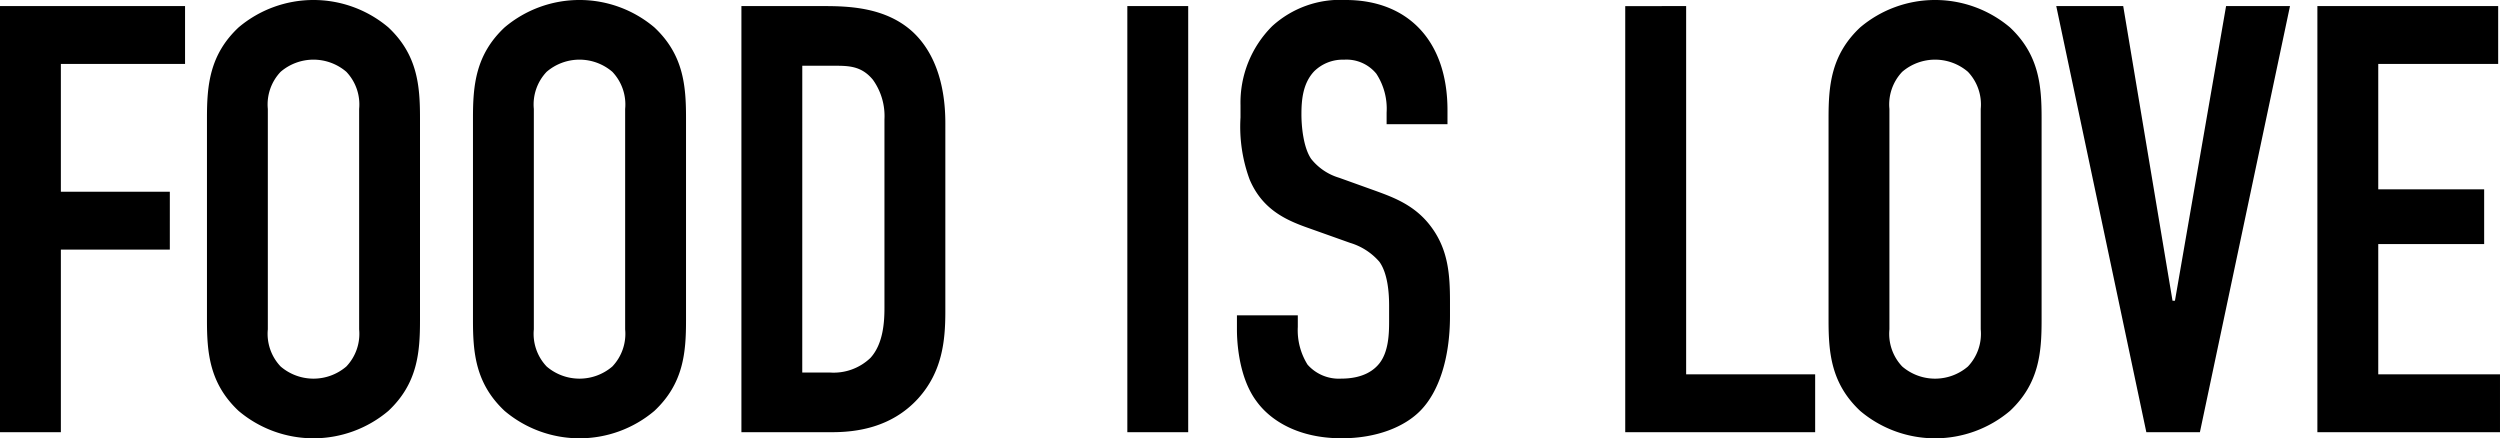
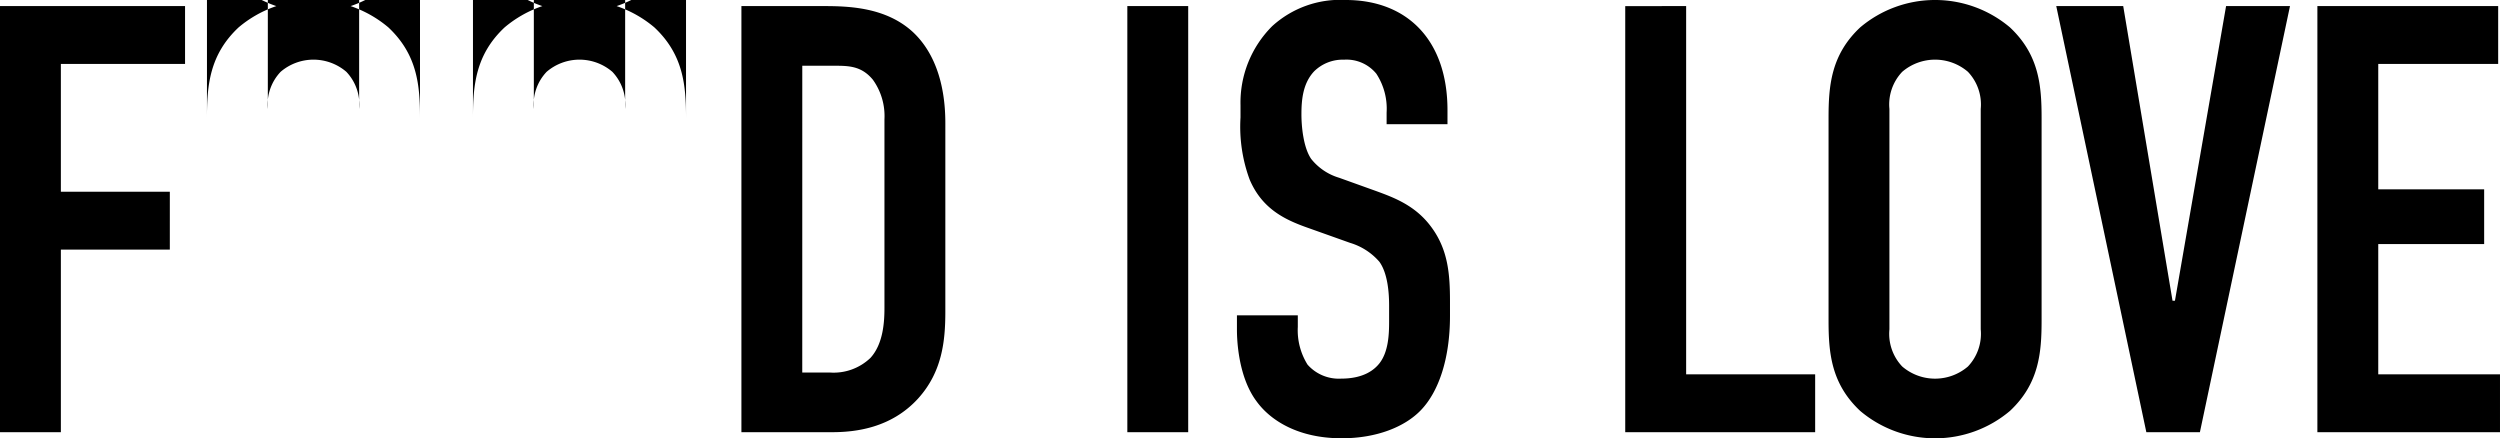
<svg xmlns="http://www.w3.org/2000/svg" width="288" height="50.49" viewBox="0 0 288 50.49">
-   <path id="FOOD_IS_LOVE" d="M207.262,54.008h7.012V32.971h12.552V26.309H214.274V11.583H228.58V4.921H207.262Zm23.842-12.9c0,3.717.281,7.293,3.646,10.449a13.366,13.366,0,0,0,17.25,0c3.366-3.156,3.646-6.732,3.646-10.449V17.824c0-3.717-.28-7.293-3.646-10.449a13.366,13.366,0,0,0-17.25,0c-3.366,3.156-3.646,6.732-3.646,10.449Zm17.531,1.052a5.459,5.459,0,0,1-1.473,4.278,5.813,5.813,0,0,1-7.573,0,5.459,5.459,0,0,1-1.473-4.278V16.772a5.459,5.459,0,0,1,1.473-4.278,5.813,5.813,0,0,1,7.573,0,5.459,5.459,0,0,1,1.473,4.278Zm13.113-1.052c0,3.717.28,7.293,3.646,10.449a13.366,13.366,0,0,0,17.251,0c3.366-3.156,3.647-6.732,3.647-10.449V17.824c0-3.717-.28-7.293-3.647-10.449a13.366,13.366,0,0,0-17.251,0c-3.366,3.156-3.646,6.732-3.646,10.449Zm17.531,1.052a5.459,5.459,0,0,1-1.473,4.278,5.813,5.813,0,0,1-7.573,0,5.459,5.459,0,0,1-1.473-4.278V16.772a5.459,5.459,0,0,1,1.473-4.278,5.813,5.813,0,0,1,7.573,0,5.459,5.459,0,0,1,1.473,4.278ZM292.673,4.921V54.008h10.449c2.735,0,6.8-.491,9.887-3.857,2.8-3.085,3.156-6.662,3.156-10.028V18.455c0-2.1-.21-7.293-3.787-10.589-3.085-2.8-7.293-2.945-10.238-2.945Zm7.012,6.872h3.576c1.753,0,3.226,0,4.558,1.613a7.166,7.166,0,0,1,1.332,4.558V39.7c0,1.613-.14,4.137-1.613,5.75a6.13,6.13,0,0,1-4.7,1.683h-3.156Zm37.446-6.872V54.008h7.012V4.921ZM367,18.525h7.012V16.912c0-8.134-4.7-12.692-11.711-12.692a11.623,11.623,0,0,0-8.485,3.015,12.445,12.445,0,0,0-3.647,9.116v1.4a17.576,17.576,0,0,0,1.052,7.153c1.4,3.3,3.927,4.558,6.451,5.47L362.8,32.2a7.187,7.187,0,0,1,3.366,2.174c.912,1.262,1.122,3.366,1.122,5.049v1.823c0,1.473-.07,3.506-1.122,4.839-.561.7-1.753,1.753-4.418,1.753a4.8,4.8,0,0,1-3.857-1.613,7.484,7.484,0,0,1-1.122-4.348V40.544h-7.012v1.613c0,.631,0,5.259,2.244,8.275,1.613,2.244,4.839,4.278,9.817,4.278,4.067,0,7.293-1.332,9.116-3.226,2.034-2.1,3.366-5.89,3.366-10.869V38.931c0-3.085-.21-5.89-2.1-8.485-1.823-2.524-4.278-3.436-6.381-4.207L361.535,24.7a6.473,6.473,0,0,1-3.226-2.174c-.912-1.332-1.122-3.787-1.122-5.119,0-1.613.14-3.576,1.473-4.979a4.685,4.685,0,0,1,3.436-1.332,4.433,4.433,0,0,1,3.717,1.613A7.345,7.345,0,0,1,367,17.193Zm27.489-13.6V54.008h21.879V47.346H401.506V4.921Zm23.422,36.184c0,3.717.28,7.293,3.646,10.449a13.366,13.366,0,0,0,17.251,0c3.366-3.156,3.646-6.732,3.646-10.449V17.824c0-3.717-.281-7.293-3.646-10.449a13.366,13.366,0,0,0-17.251,0c-3.366,3.156-3.646,6.732-3.646,10.449Zm17.531,1.052a5.459,5.459,0,0,1-1.473,4.278,5.813,5.813,0,0,1-7.573,0,5.459,5.459,0,0,1-1.473-4.278V16.772a5.459,5.459,0,0,1,1.473-4.278,5.813,5.813,0,0,1,7.573,0,5.459,5.459,0,0,1,1.473,4.278ZM471.069,4.921h-7.363l-5.89,33.94h-.28l-5.68-33.94h-7.714L454.52,54.008h6.171Zm3.155,49.087h21.037V47.346H481.237V32.34h12.2V26.029h-12.2V11.583h13.814V4.921H474.225Z" transform="translate(-207.262 -4.22)" />
+   <path id="FOOD_IS_LOVE" d="M207.262,54.008h7.012V32.971h12.552V26.309H214.274V11.583H228.58V4.921H207.262m23.842-12.9c0,3.717.281,7.293,3.646,10.449a13.366,13.366,0,0,0,17.25,0c3.366-3.156,3.646-6.732,3.646-10.449V17.824c0-3.717-.28-7.293-3.646-10.449a13.366,13.366,0,0,0-17.25,0c-3.366,3.156-3.646,6.732-3.646,10.449Zm17.531,1.052a5.459,5.459,0,0,1-1.473,4.278,5.813,5.813,0,0,1-7.573,0,5.459,5.459,0,0,1-1.473-4.278V16.772a5.459,5.459,0,0,1,1.473-4.278,5.813,5.813,0,0,1,7.573,0,5.459,5.459,0,0,1,1.473,4.278Zm13.113-1.052c0,3.717.28,7.293,3.646,10.449a13.366,13.366,0,0,0,17.251,0c3.366-3.156,3.647-6.732,3.647-10.449V17.824c0-3.717-.28-7.293-3.647-10.449a13.366,13.366,0,0,0-17.251,0c-3.366,3.156-3.646,6.732-3.646,10.449Zm17.531,1.052a5.459,5.459,0,0,1-1.473,4.278,5.813,5.813,0,0,1-7.573,0,5.459,5.459,0,0,1-1.473-4.278V16.772a5.459,5.459,0,0,1,1.473-4.278,5.813,5.813,0,0,1,7.573,0,5.459,5.459,0,0,1,1.473,4.278ZM292.673,4.921V54.008h10.449c2.735,0,6.8-.491,9.887-3.857,2.8-3.085,3.156-6.662,3.156-10.028V18.455c0-2.1-.21-7.293-3.787-10.589-3.085-2.8-7.293-2.945-10.238-2.945Zm7.012,6.872h3.576c1.753,0,3.226,0,4.558,1.613a7.166,7.166,0,0,1,1.332,4.558V39.7c0,1.613-.14,4.137-1.613,5.75a6.13,6.13,0,0,1-4.7,1.683h-3.156Zm37.446-6.872V54.008h7.012V4.921ZM367,18.525h7.012V16.912c0-8.134-4.7-12.692-11.711-12.692a11.623,11.623,0,0,0-8.485,3.015,12.445,12.445,0,0,0-3.647,9.116v1.4a17.576,17.576,0,0,0,1.052,7.153c1.4,3.3,3.927,4.558,6.451,5.47L362.8,32.2a7.187,7.187,0,0,1,3.366,2.174c.912,1.262,1.122,3.366,1.122,5.049v1.823c0,1.473-.07,3.506-1.122,4.839-.561.7-1.753,1.753-4.418,1.753a4.8,4.8,0,0,1-3.857-1.613,7.484,7.484,0,0,1-1.122-4.348V40.544h-7.012v1.613c0,.631,0,5.259,2.244,8.275,1.613,2.244,4.839,4.278,9.817,4.278,4.067,0,7.293-1.332,9.116-3.226,2.034-2.1,3.366-5.89,3.366-10.869V38.931c0-3.085-.21-5.89-2.1-8.485-1.823-2.524-4.278-3.436-6.381-4.207L361.535,24.7a6.473,6.473,0,0,1-3.226-2.174c-.912-1.332-1.122-3.787-1.122-5.119,0-1.613.14-3.576,1.473-4.979a4.685,4.685,0,0,1,3.436-1.332,4.433,4.433,0,0,1,3.717,1.613A7.345,7.345,0,0,1,367,17.193Zm27.489-13.6V54.008h21.879V47.346H401.506V4.921Zm23.422,36.184c0,3.717.28,7.293,3.646,10.449a13.366,13.366,0,0,0,17.251,0c3.366-3.156,3.646-6.732,3.646-10.449V17.824c0-3.717-.281-7.293-3.646-10.449a13.366,13.366,0,0,0-17.251,0c-3.366,3.156-3.646,6.732-3.646,10.449Zm17.531,1.052a5.459,5.459,0,0,1-1.473,4.278,5.813,5.813,0,0,1-7.573,0,5.459,5.459,0,0,1-1.473-4.278V16.772a5.459,5.459,0,0,1,1.473-4.278,5.813,5.813,0,0,1,7.573,0,5.459,5.459,0,0,1,1.473,4.278ZM471.069,4.921h-7.363l-5.89,33.94h-.28l-5.68-33.94h-7.714L454.52,54.008h6.171Zm3.155,49.087h21.037V47.346H481.237V32.34h12.2V26.029h-12.2V11.583h13.814V4.921H474.225Z" transform="translate(-207.262 -4.22)" />
</svg>